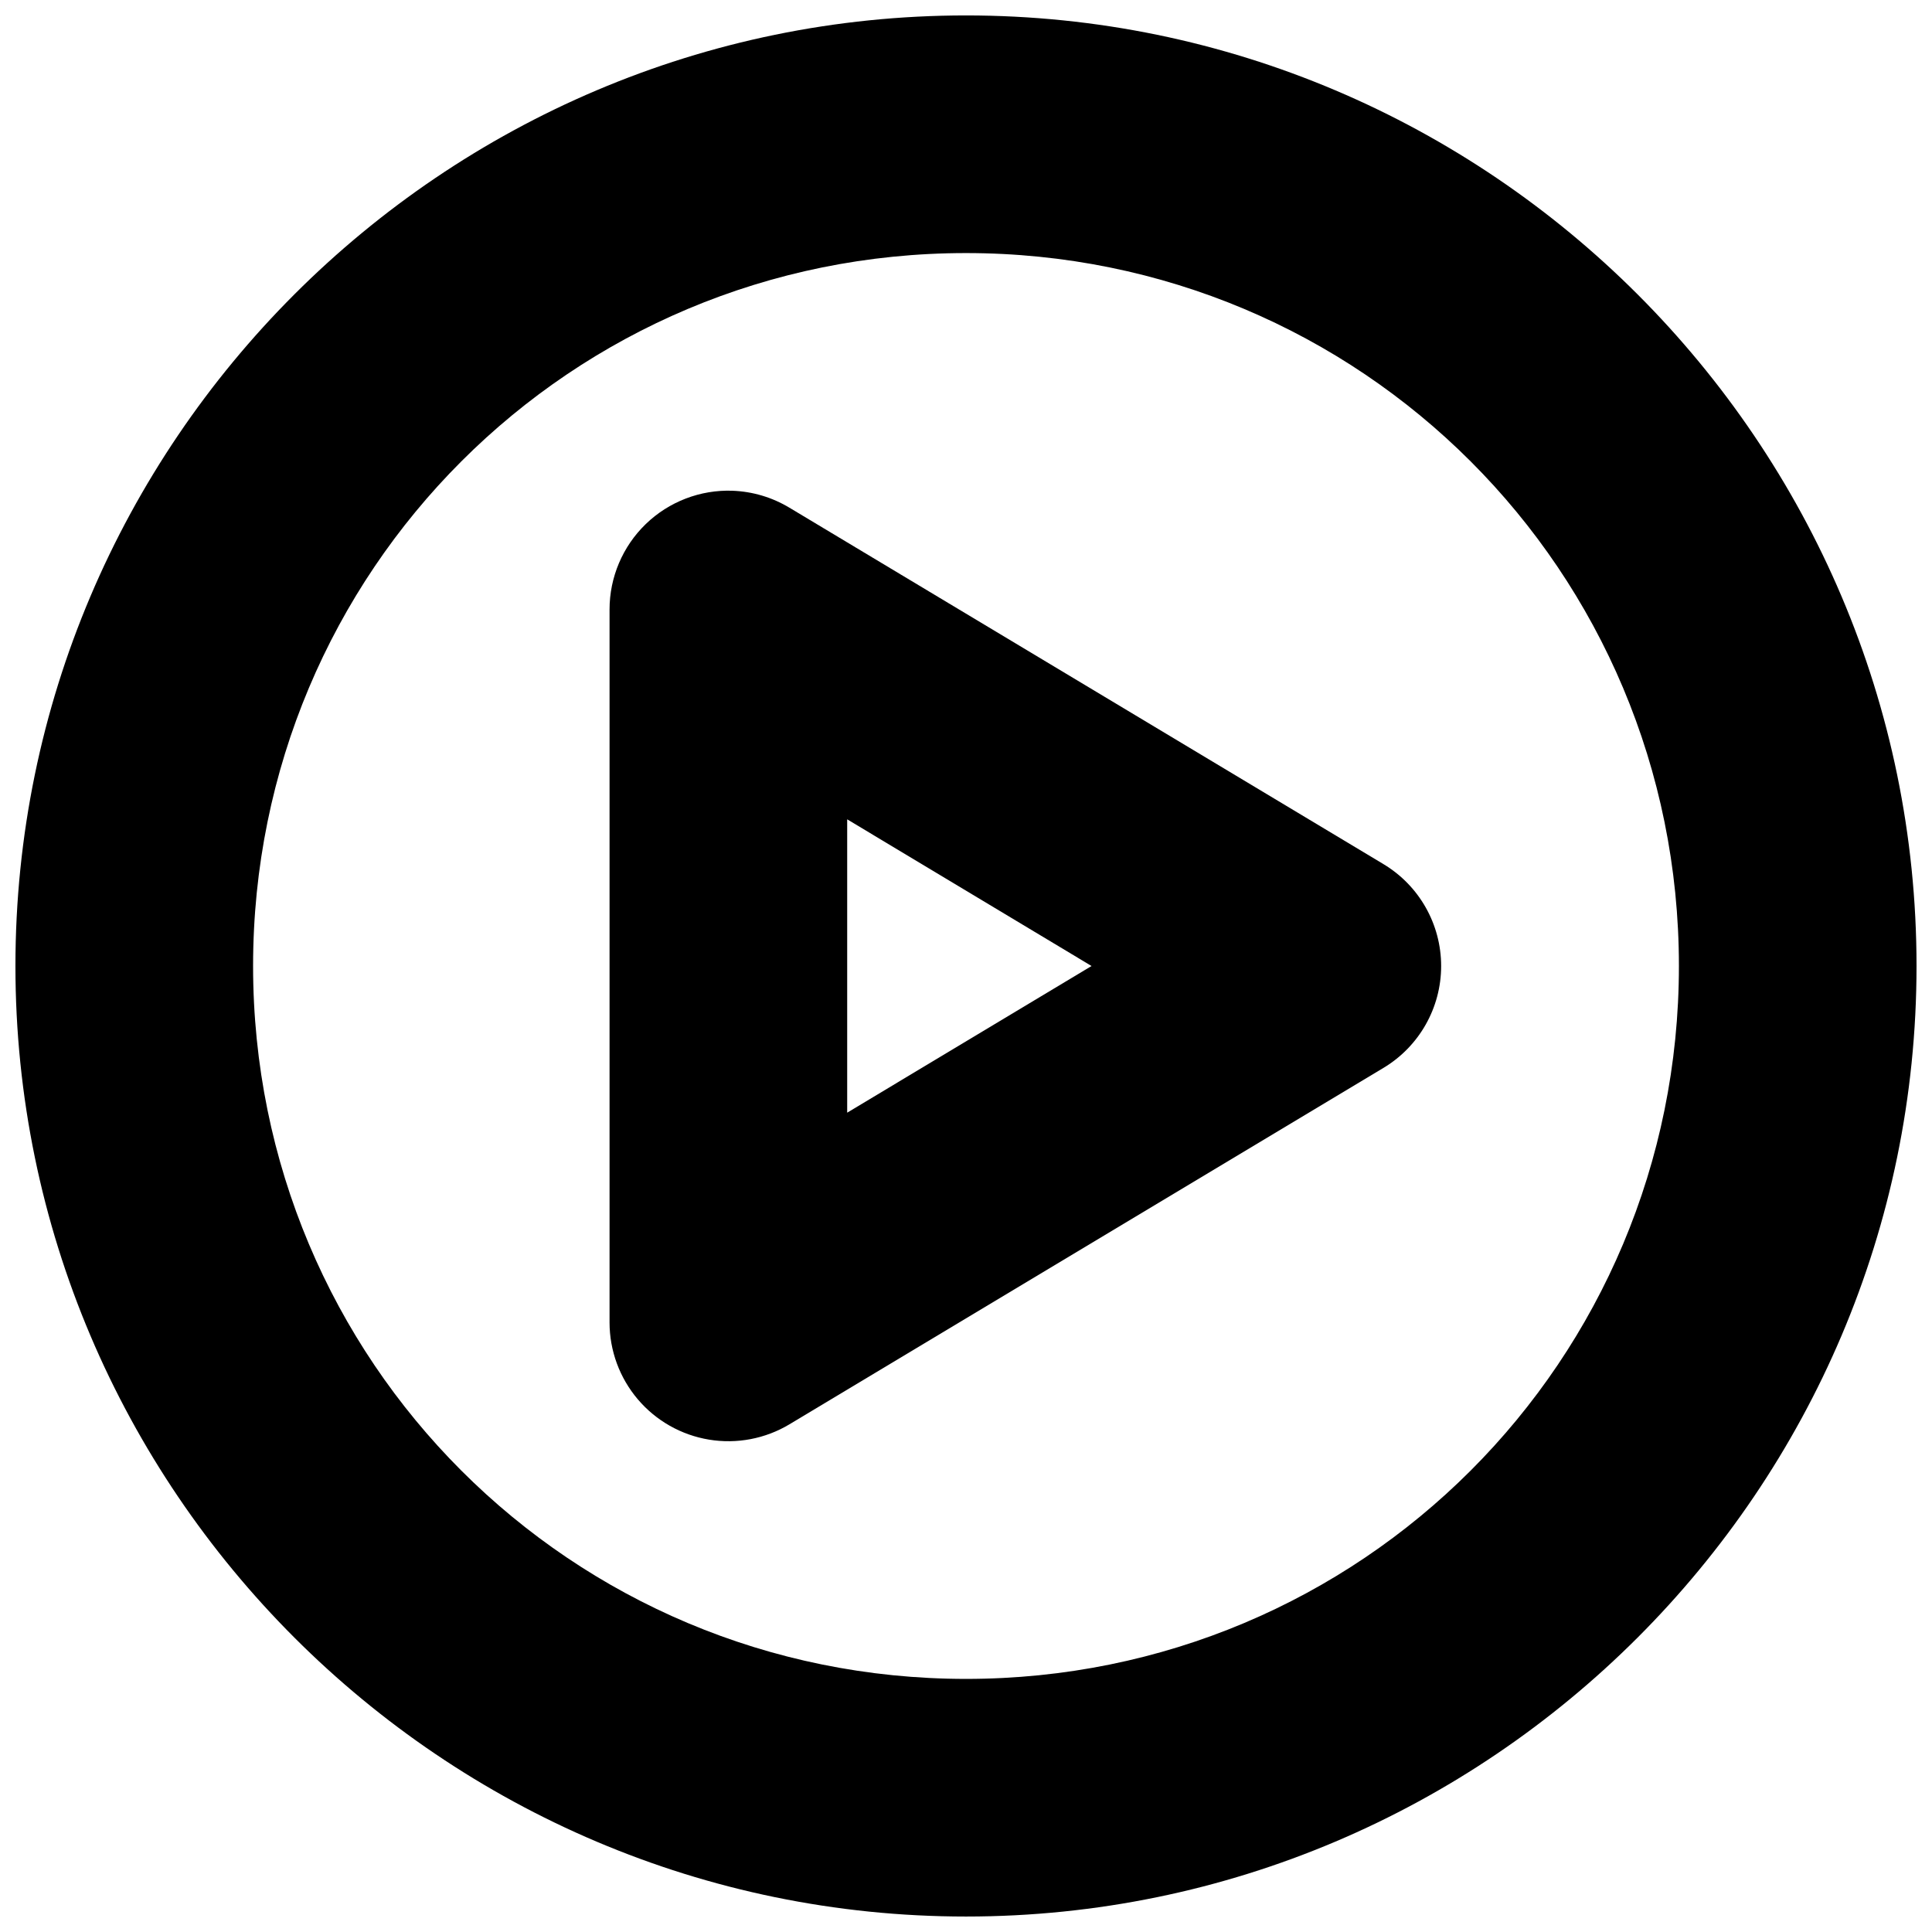
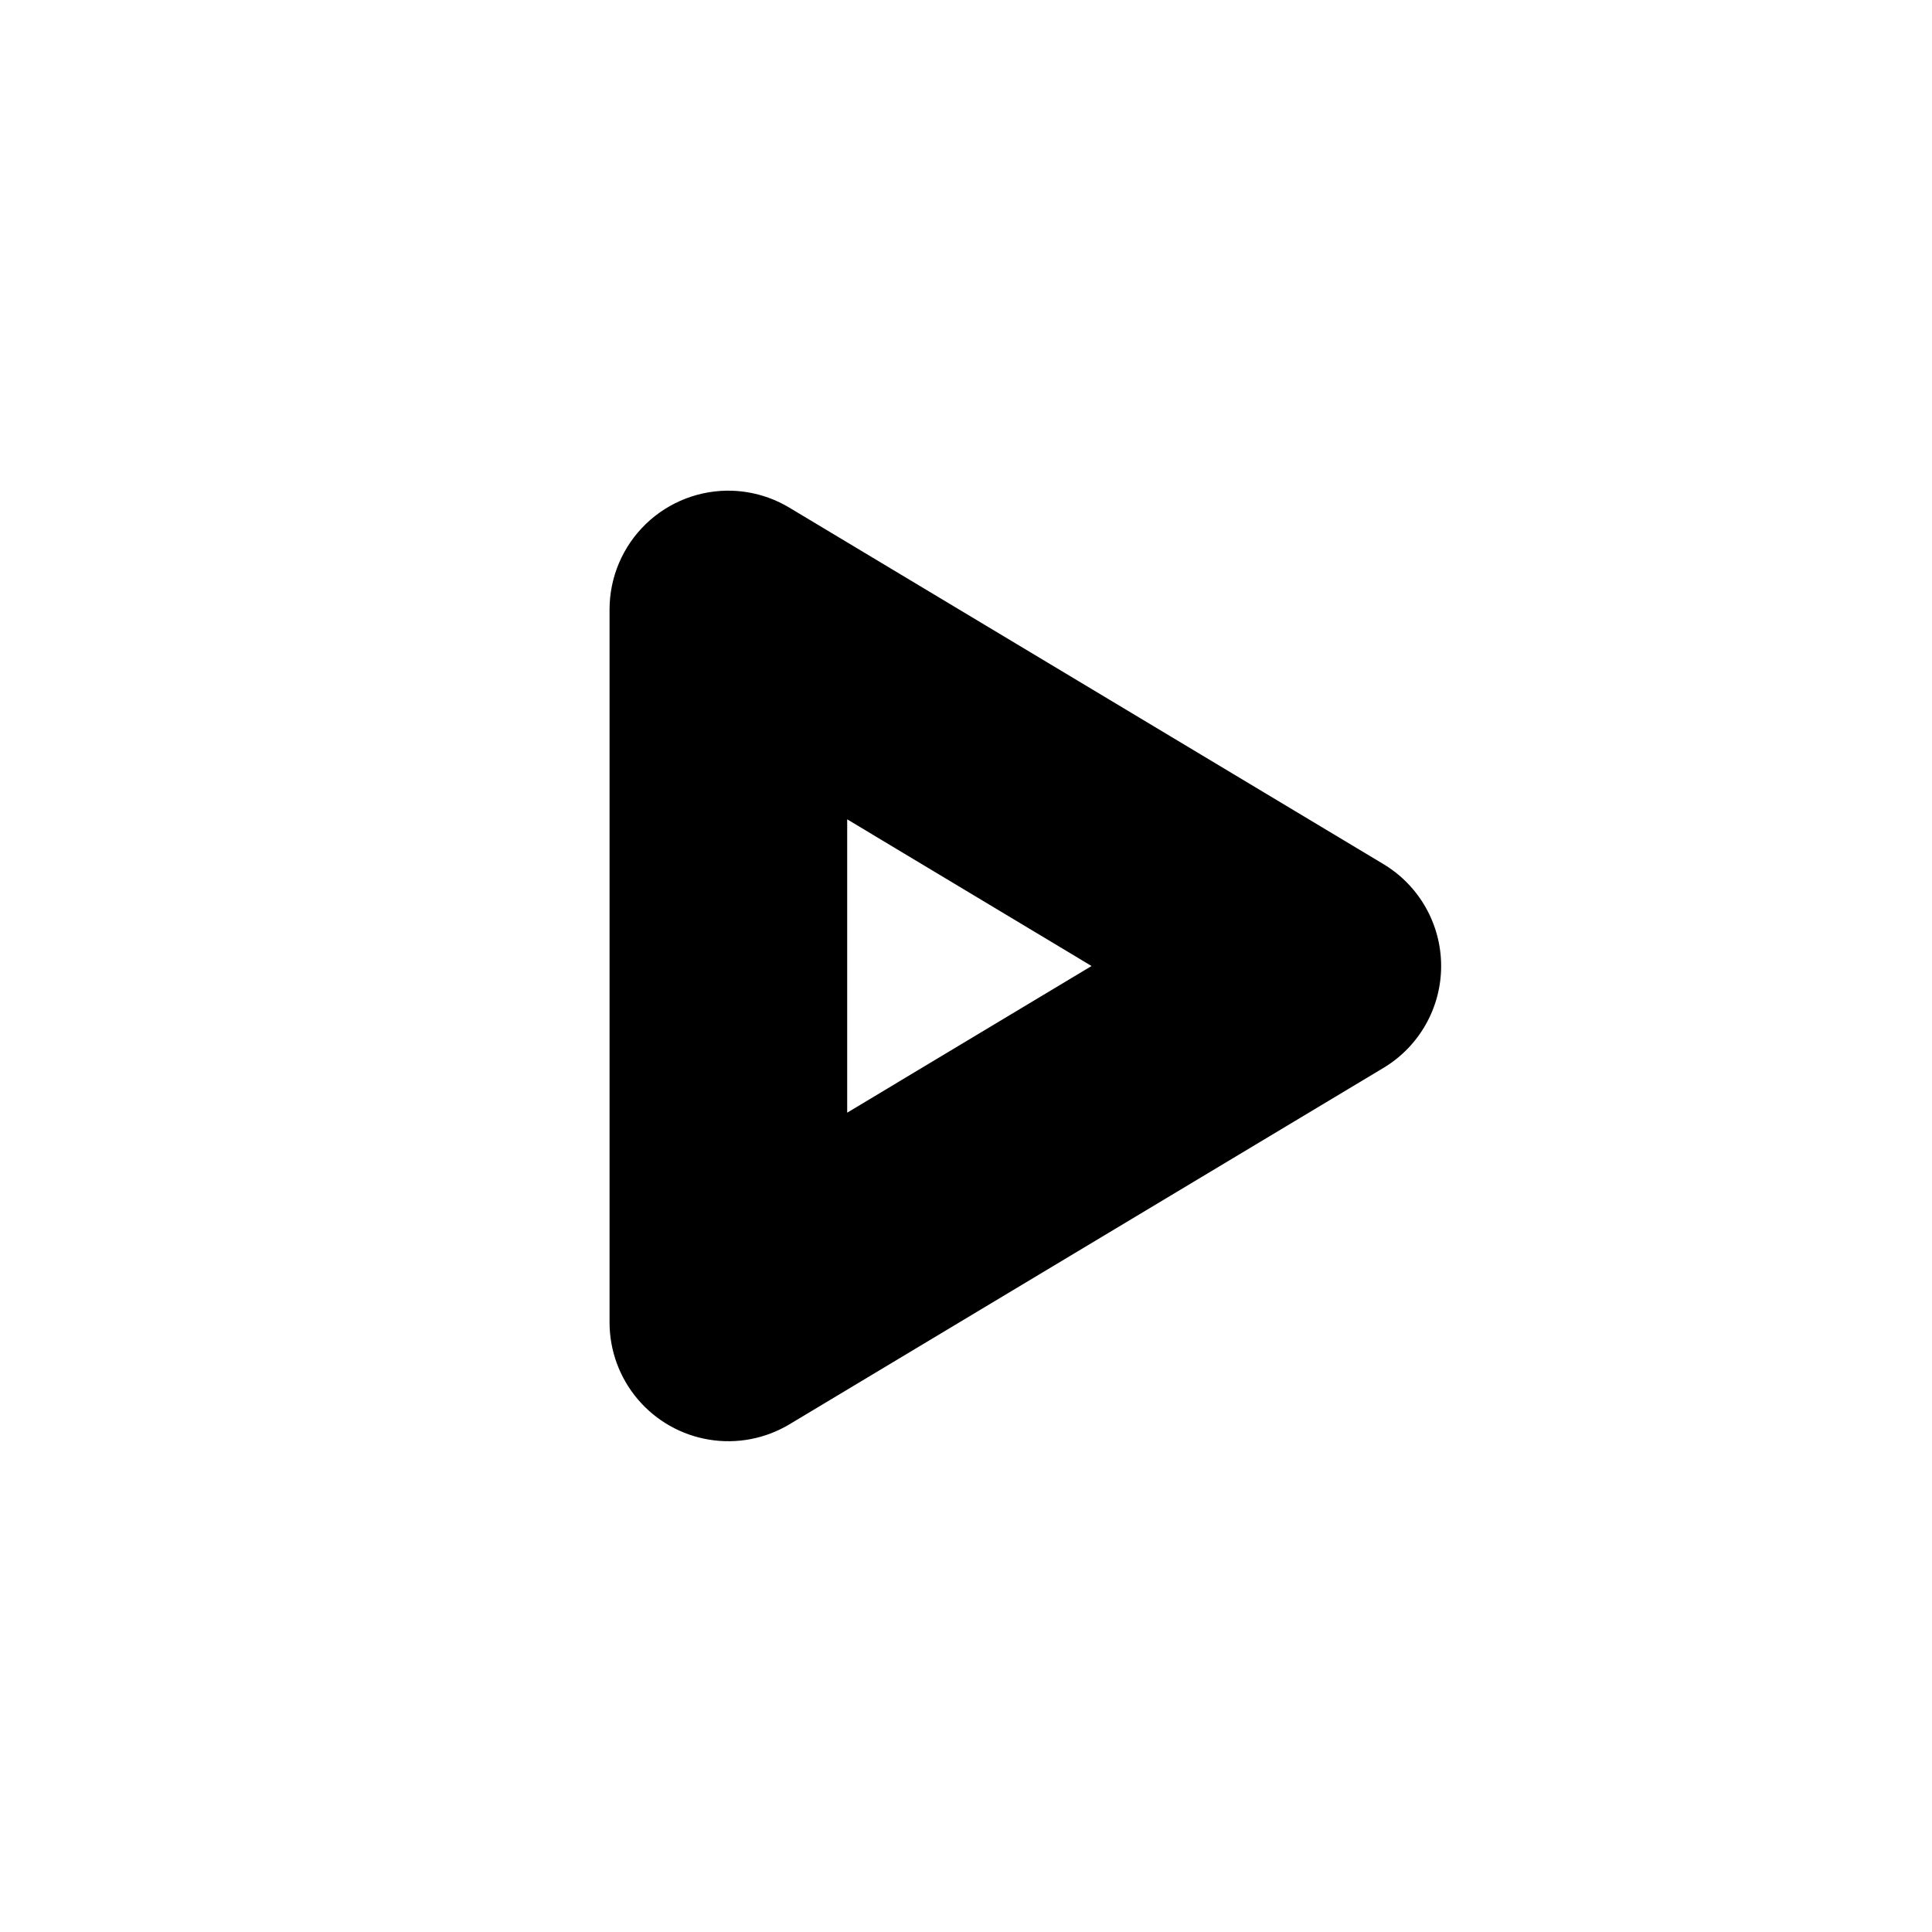
<svg xmlns="http://www.w3.org/2000/svg" width="800px" height="800px" version="1.1" viewBox="144 144 512 512">
  <defs>
    <clipPath id="a">
-       <path d="m148.09 148.09h503.81v503.81h-503.81z" />
+       <path d="m148.09 148.09v503.81h-503.81z" />
    </clipPath>
  </defs>
  <path d="m338.13 274.05c-8.539-0.301-16.836 2.883-22.984 8.82-6.144 5.941-9.613 14.121-9.609 22.668v188.93c0.004 7.461 2.656 14.672 7.484 20.359 4.824 5.684 11.512 9.473 18.871 10.688 7.356 1.219 14.906-0.215 21.305-4.047l157.44-94.465c9.48-5.691 15.281-15.938 15.281-26.996s-5.801-21.309-15.281-27l-157.44-94.465c-4.562-2.746-9.746-4.289-15.066-4.488zm30.383 87.082 64.758 38.871-64.758 38.867z" />
  <g clip-path="url(#a)">
-     <path d="m400 148.09c-138.75 0-251.91 113.16-251.91 251.91s113.16 251.9 251.91 251.9 251.9-113.15 251.9-251.9-113.15-251.91-251.9-251.91zm0 62.977c104.71 0 188.93 84.211 188.93 188.93 0 104.71-84.211 188.93-188.93 188.93-104.72 0-188.93-84.211-188.93-188.93 0-104.72 84.211-188.93 188.93-188.93z" />
-   </g>
+     </g>
</svg>